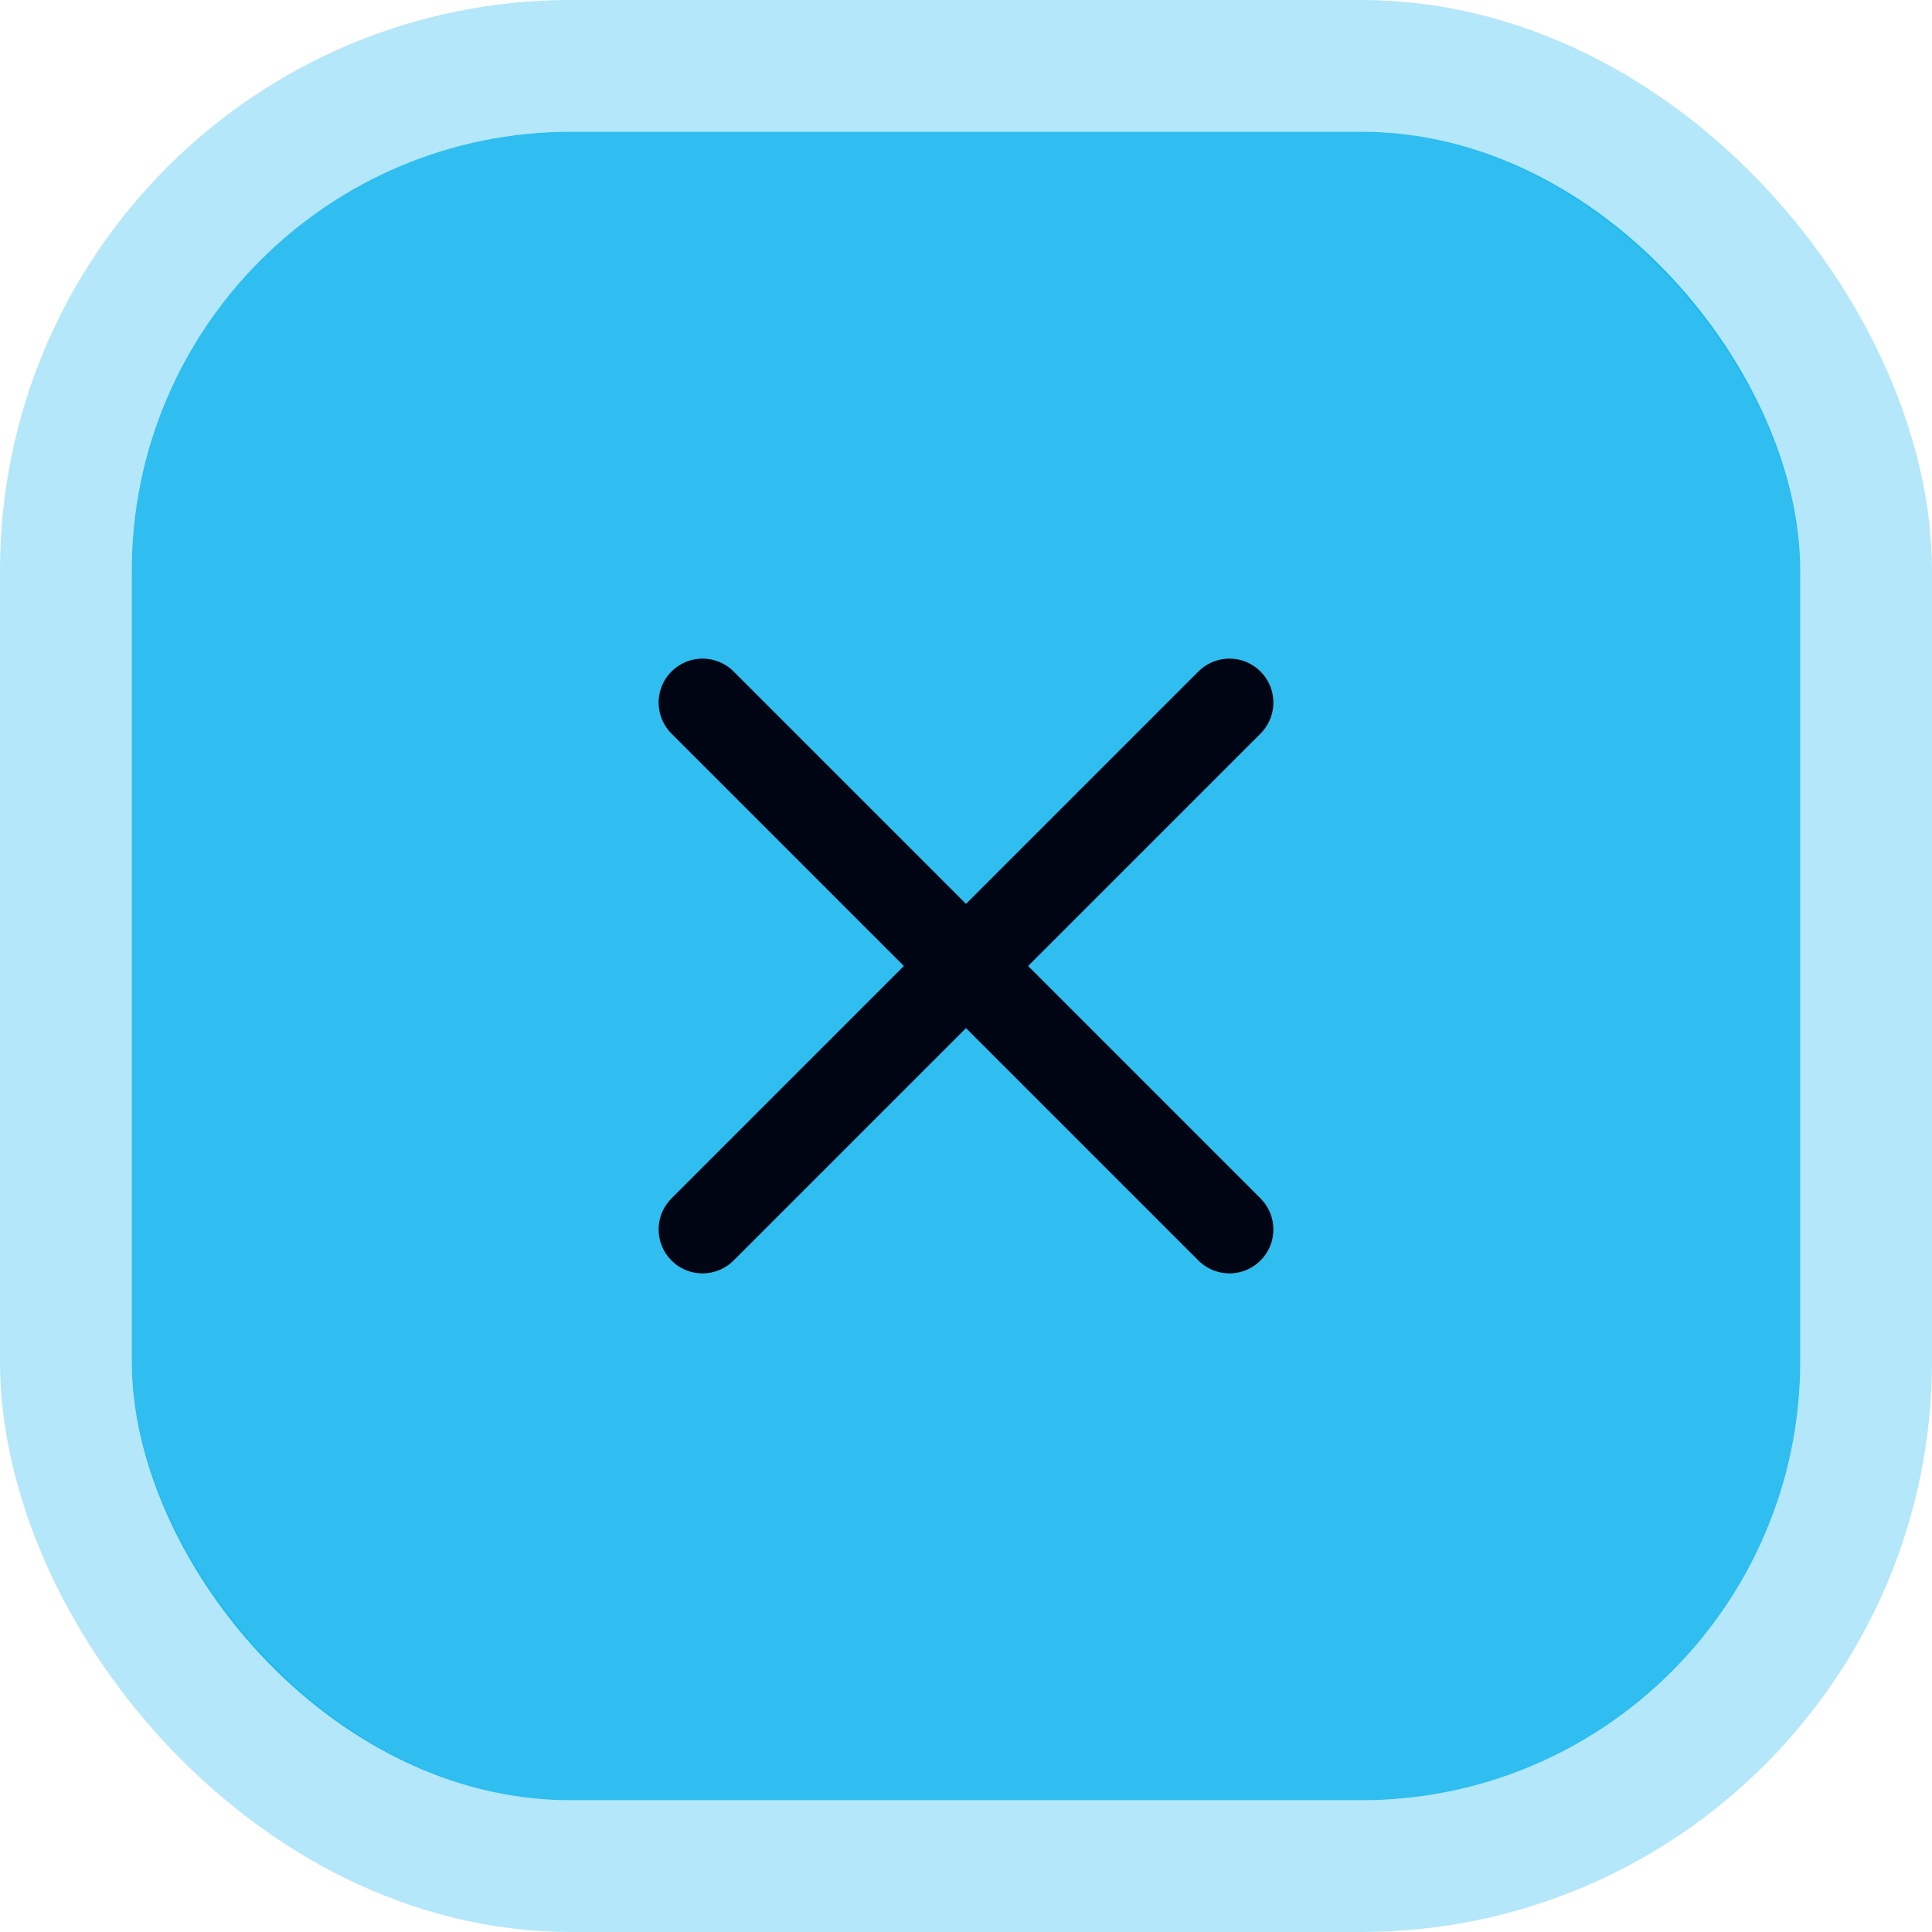
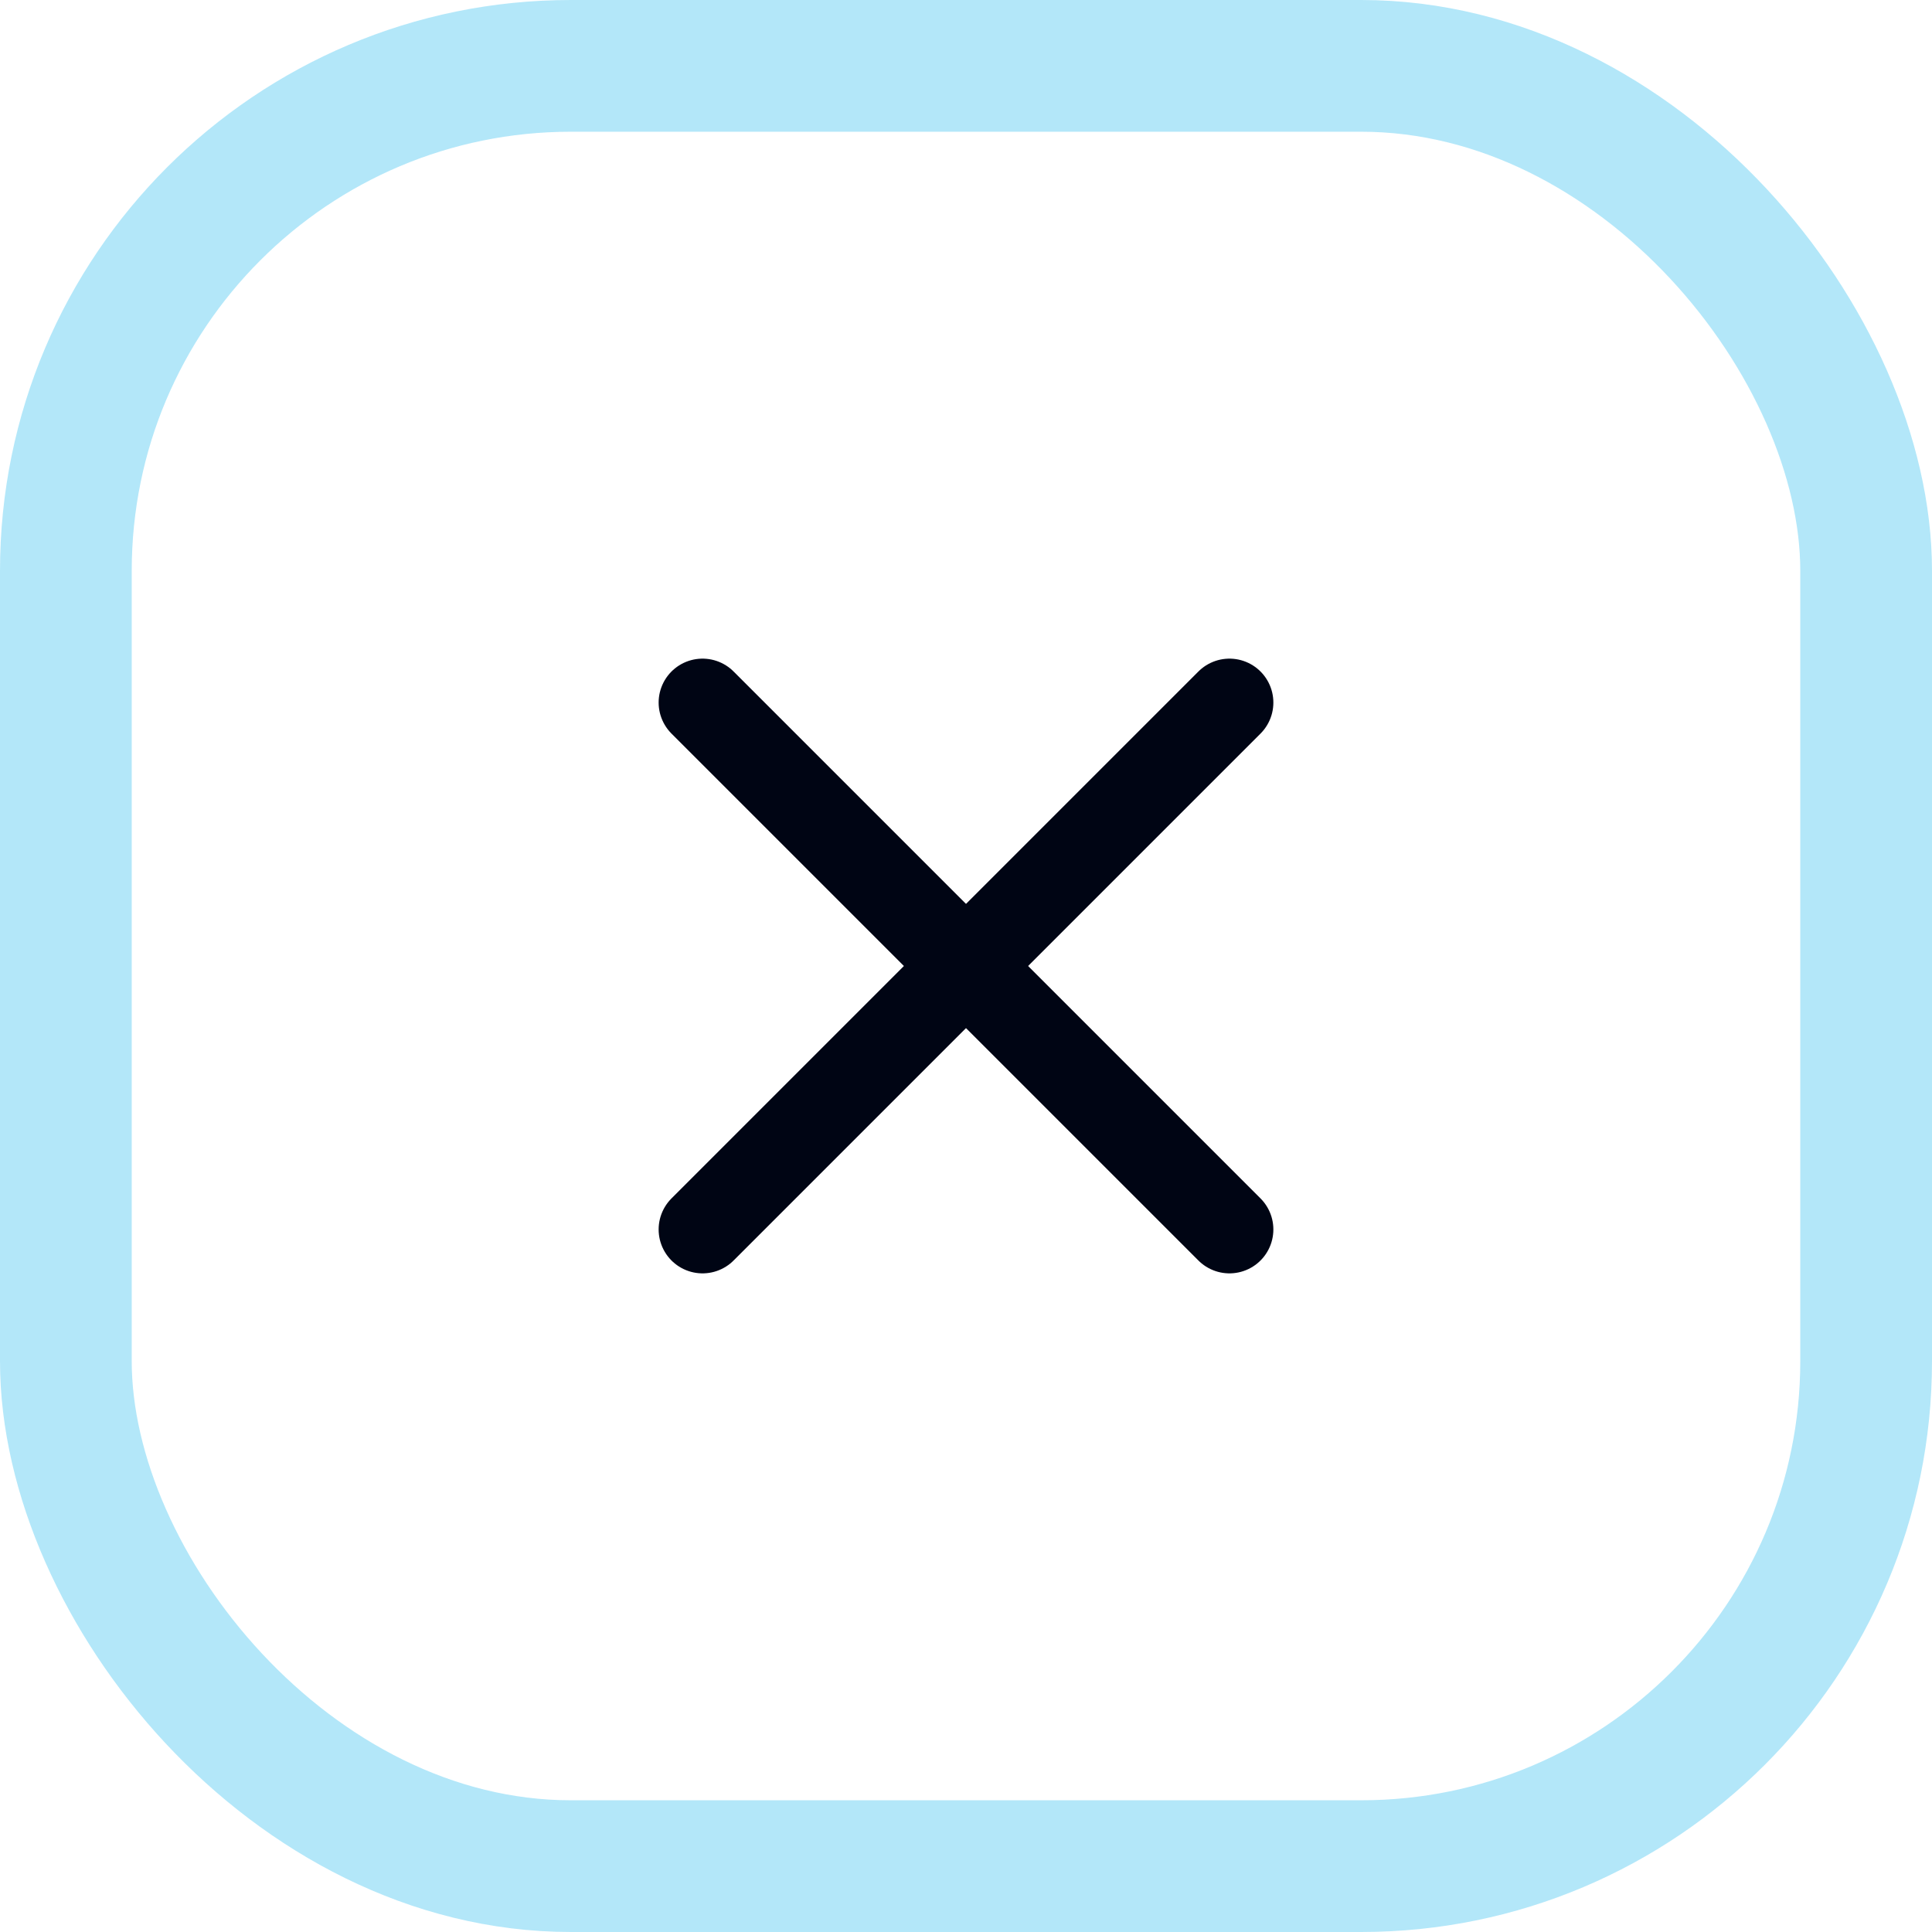
<svg xmlns="http://www.w3.org/2000/svg" width="44" height="44" viewBox="0 0 44 44" fill="none">
-   <rect x="3" y="3" width="38" height="38" rx="10" fill="#2FBEEF" />
  <rect x="1.5" y="1.5" width="41" height="41" rx="11.5" stroke="#00AFEB" stroke-opacity="0.3" stroke-width="3" />
  <path d="M28 28L16 16" stroke="#000514" stroke-width="2" stroke-linecap="round" stroke-linejoin="round" />
  <path d="M28 16L16 28" stroke="#000514" stroke-width="2" stroke-linecap="round" stroke-linejoin="round" />
</svg>